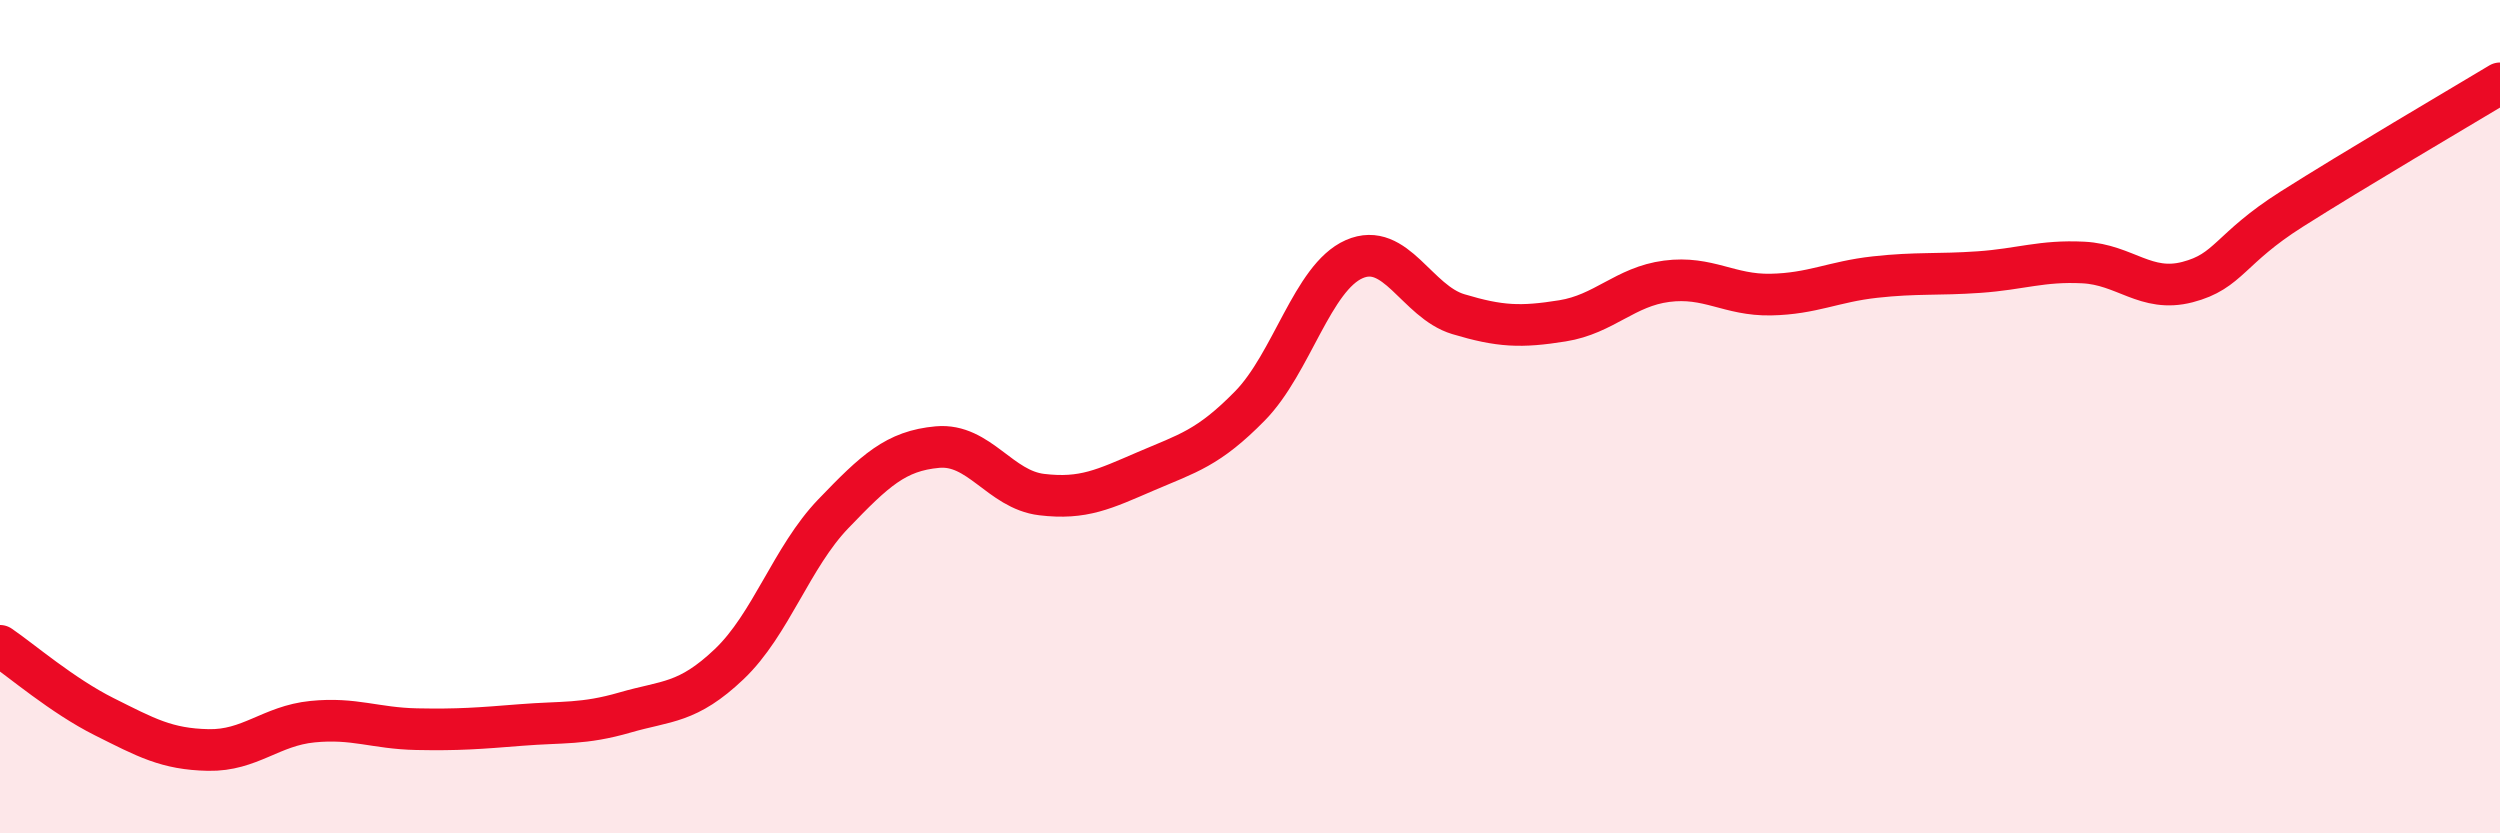
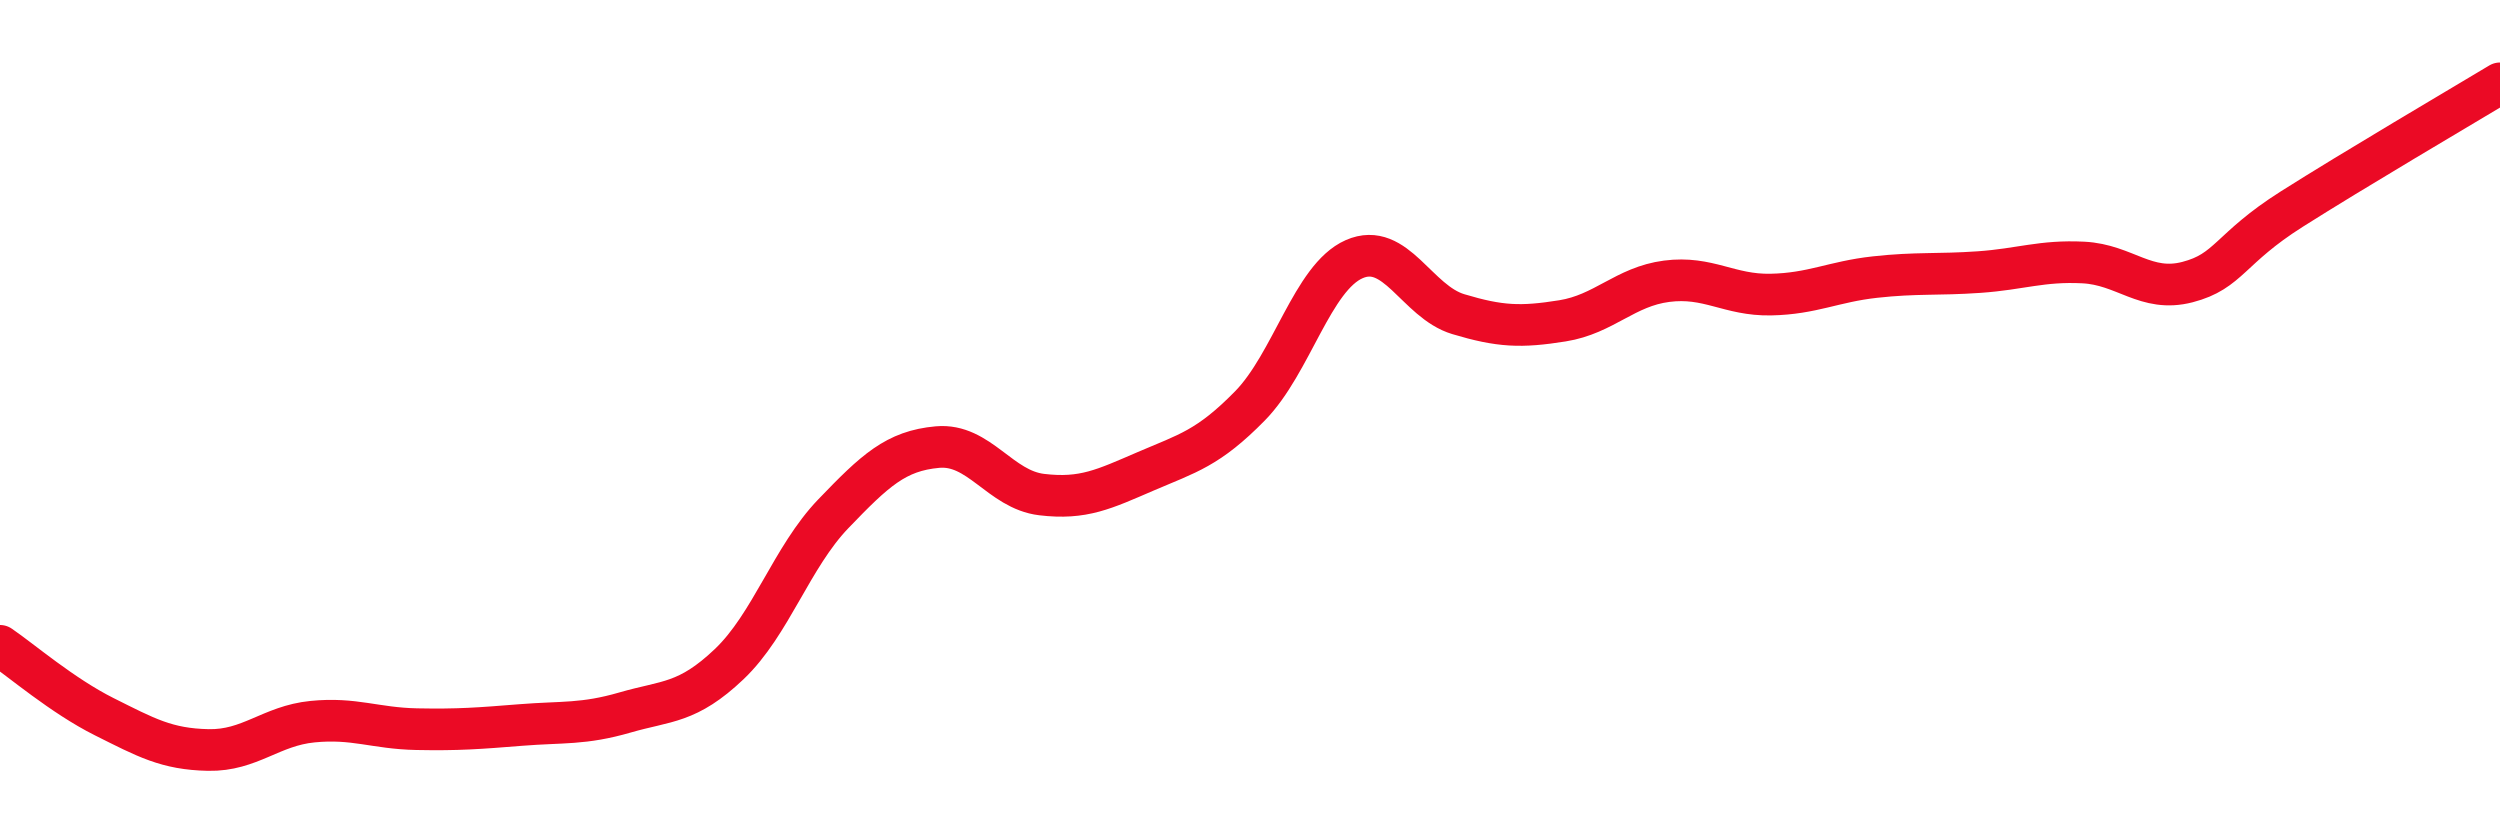
<svg xmlns="http://www.w3.org/2000/svg" width="60" height="20" viewBox="0 0 60 20">
-   <path d="M 0,15.5 C 0.5,15.84 1.5,16.7 2.5,17.2 C 3.5,17.7 4,17.98 5,18 C 6,18.02 6.5,17.42 7.5,17.32 C 8.5,17.22 9,17.48 10,17.5 C 11,17.52 11.5,17.48 12.5,17.4 C 13.5,17.32 14,17.39 15,17.1 C 16,16.81 16.5,16.89 17.5,15.94 C 18.5,14.99 19,13.37 20,12.33 C 21,11.29 21.5,10.82 22.5,10.73 C 23.5,10.64 24,11.75 25,11.87 C 26,11.99 26.5,11.74 27.5,11.31 C 28.5,10.88 29,10.76 30,9.74 C 31,8.72 31.5,6.66 32.5,6.22 C 33.5,5.78 34,7.24 35,7.54 C 36,7.84 36.5,7.86 37.5,7.7 C 38.5,7.54 39,6.88 40,6.75 C 41,6.62 41.5,7.09 42.5,7.07 C 43.5,7.05 44,6.76 45,6.65 C 46,6.54 46.5,6.6 47.5,6.53 C 48.5,6.46 49,6.25 50,6.3 C 51,6.35 51.5,7.03 52.5,6.77 C 53.5,6.51 53.5,5.97 55,5.02 C 56.5,4.07 59,2.6 60,2L60 20L0 20Z" fill="#EB0A25" opacity="0.1" stroke-linecap="round" stroke-linejoin="round" />
  <path d="M 0,15.5 C 0.5,15.84 1.5,16.7 2.5,17.2 C 3.5,17.7 4,17.98 5,18 C 6,18.02 6.5,17.42 7.5,17.32 C 8.5,17.22 9,17.48 10,17.5 C 11,17.52 11.5,17.48 12.5,17.4 C 13.5,17.32 14,17.39 15,17.1 C 16,16.81 16.5,16.89 17.5,15.94 C 18.5,14.99 19,13.37 20,12.33 C 21,11.29 21.5,10.82 22.5,10.73 C 23.5,10.64 24,11.75 25,11.87 C 26,11.99 26.5,11.74 27.5,11.31 C 28.5,10.88 29,10.76 30,9.74 C 31,8.72 31.5,6.66 32.5,6.22 C 33.5,5.78 34,7.24 35,7.54 C 36,7.84 36.5,7.86 37.5,7.7 C 38.5,7.54 39,6.88 40,6.75 C 41,6.62 41.5,7.09 42.5,7.07 C 43.5,7.05 44,6.76 45,6.65 C 46,6.54 46.5,6.6 47.5,6.53 C 48.5,6.46 49,6.25 50,6.3 C 51,6.35 51.5,7.03 52.5,6.77 C 53.5,6.51 53.5,5.97 55,5.02 C 56.5,4.07 59,2.6 60,2" stroke="#EB0A25" stroke-width="1" fill="none" stroke-linecap="round" stroke-linejoin="round" />
</svg>